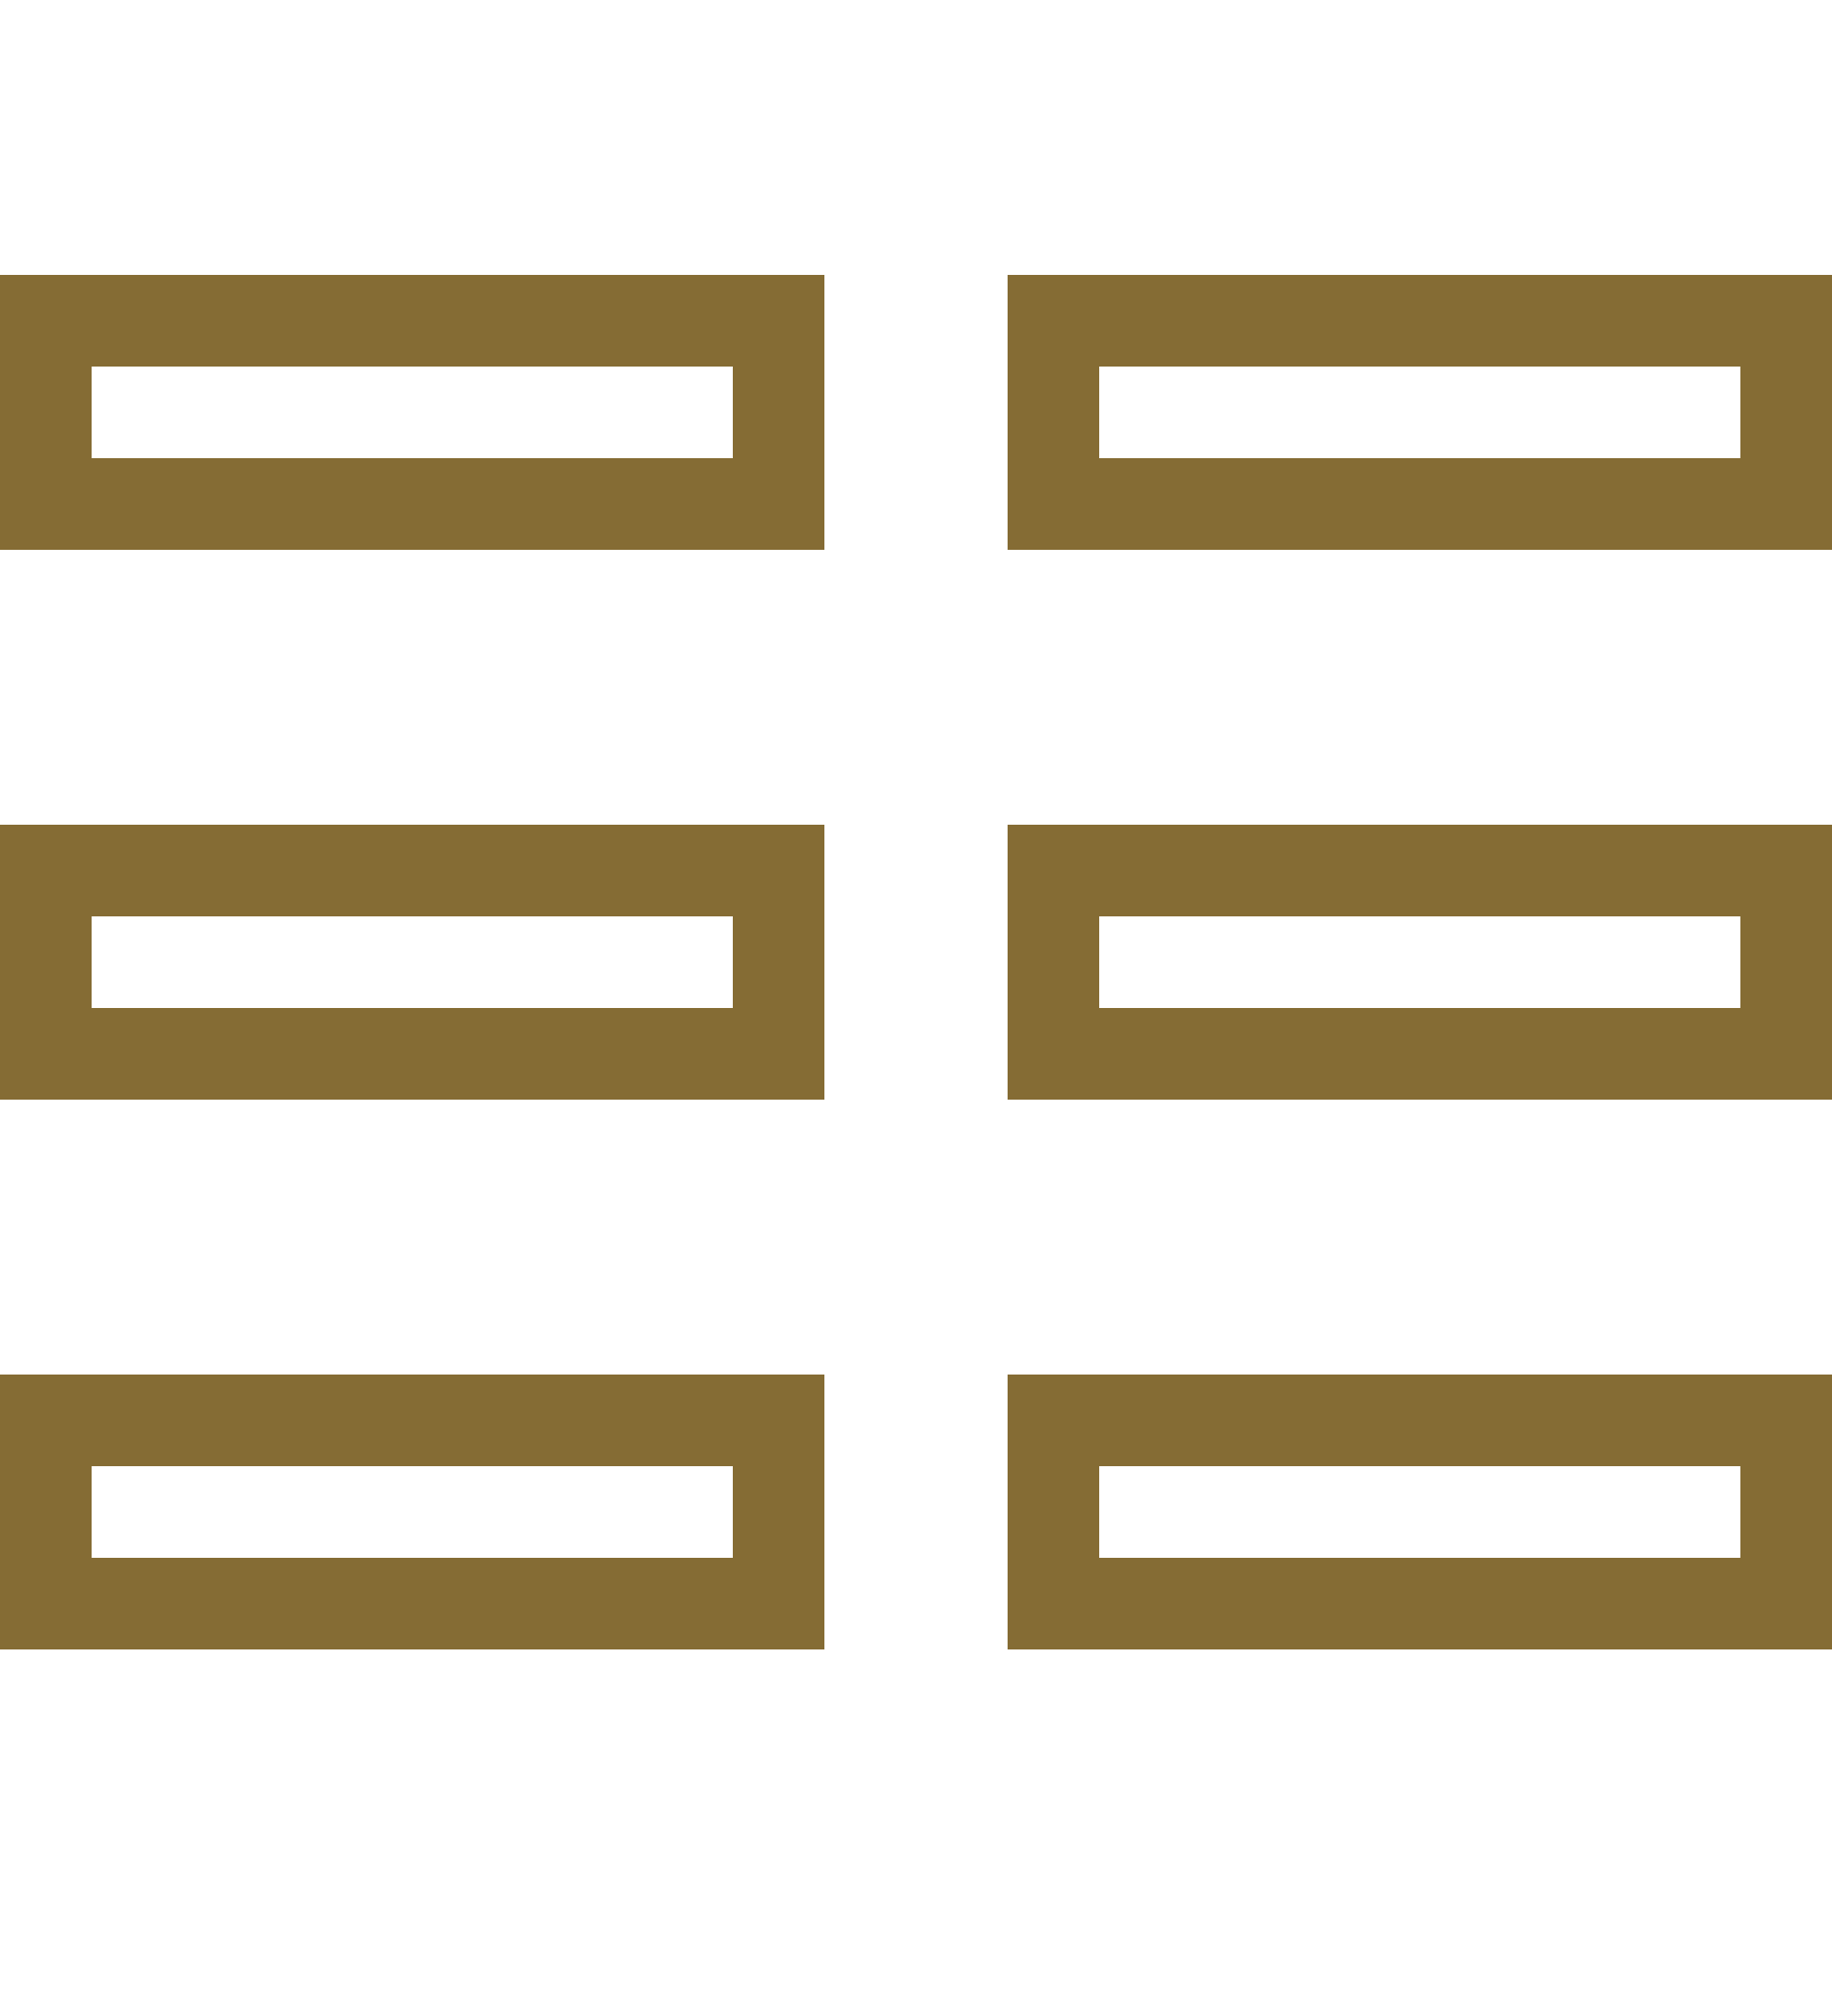
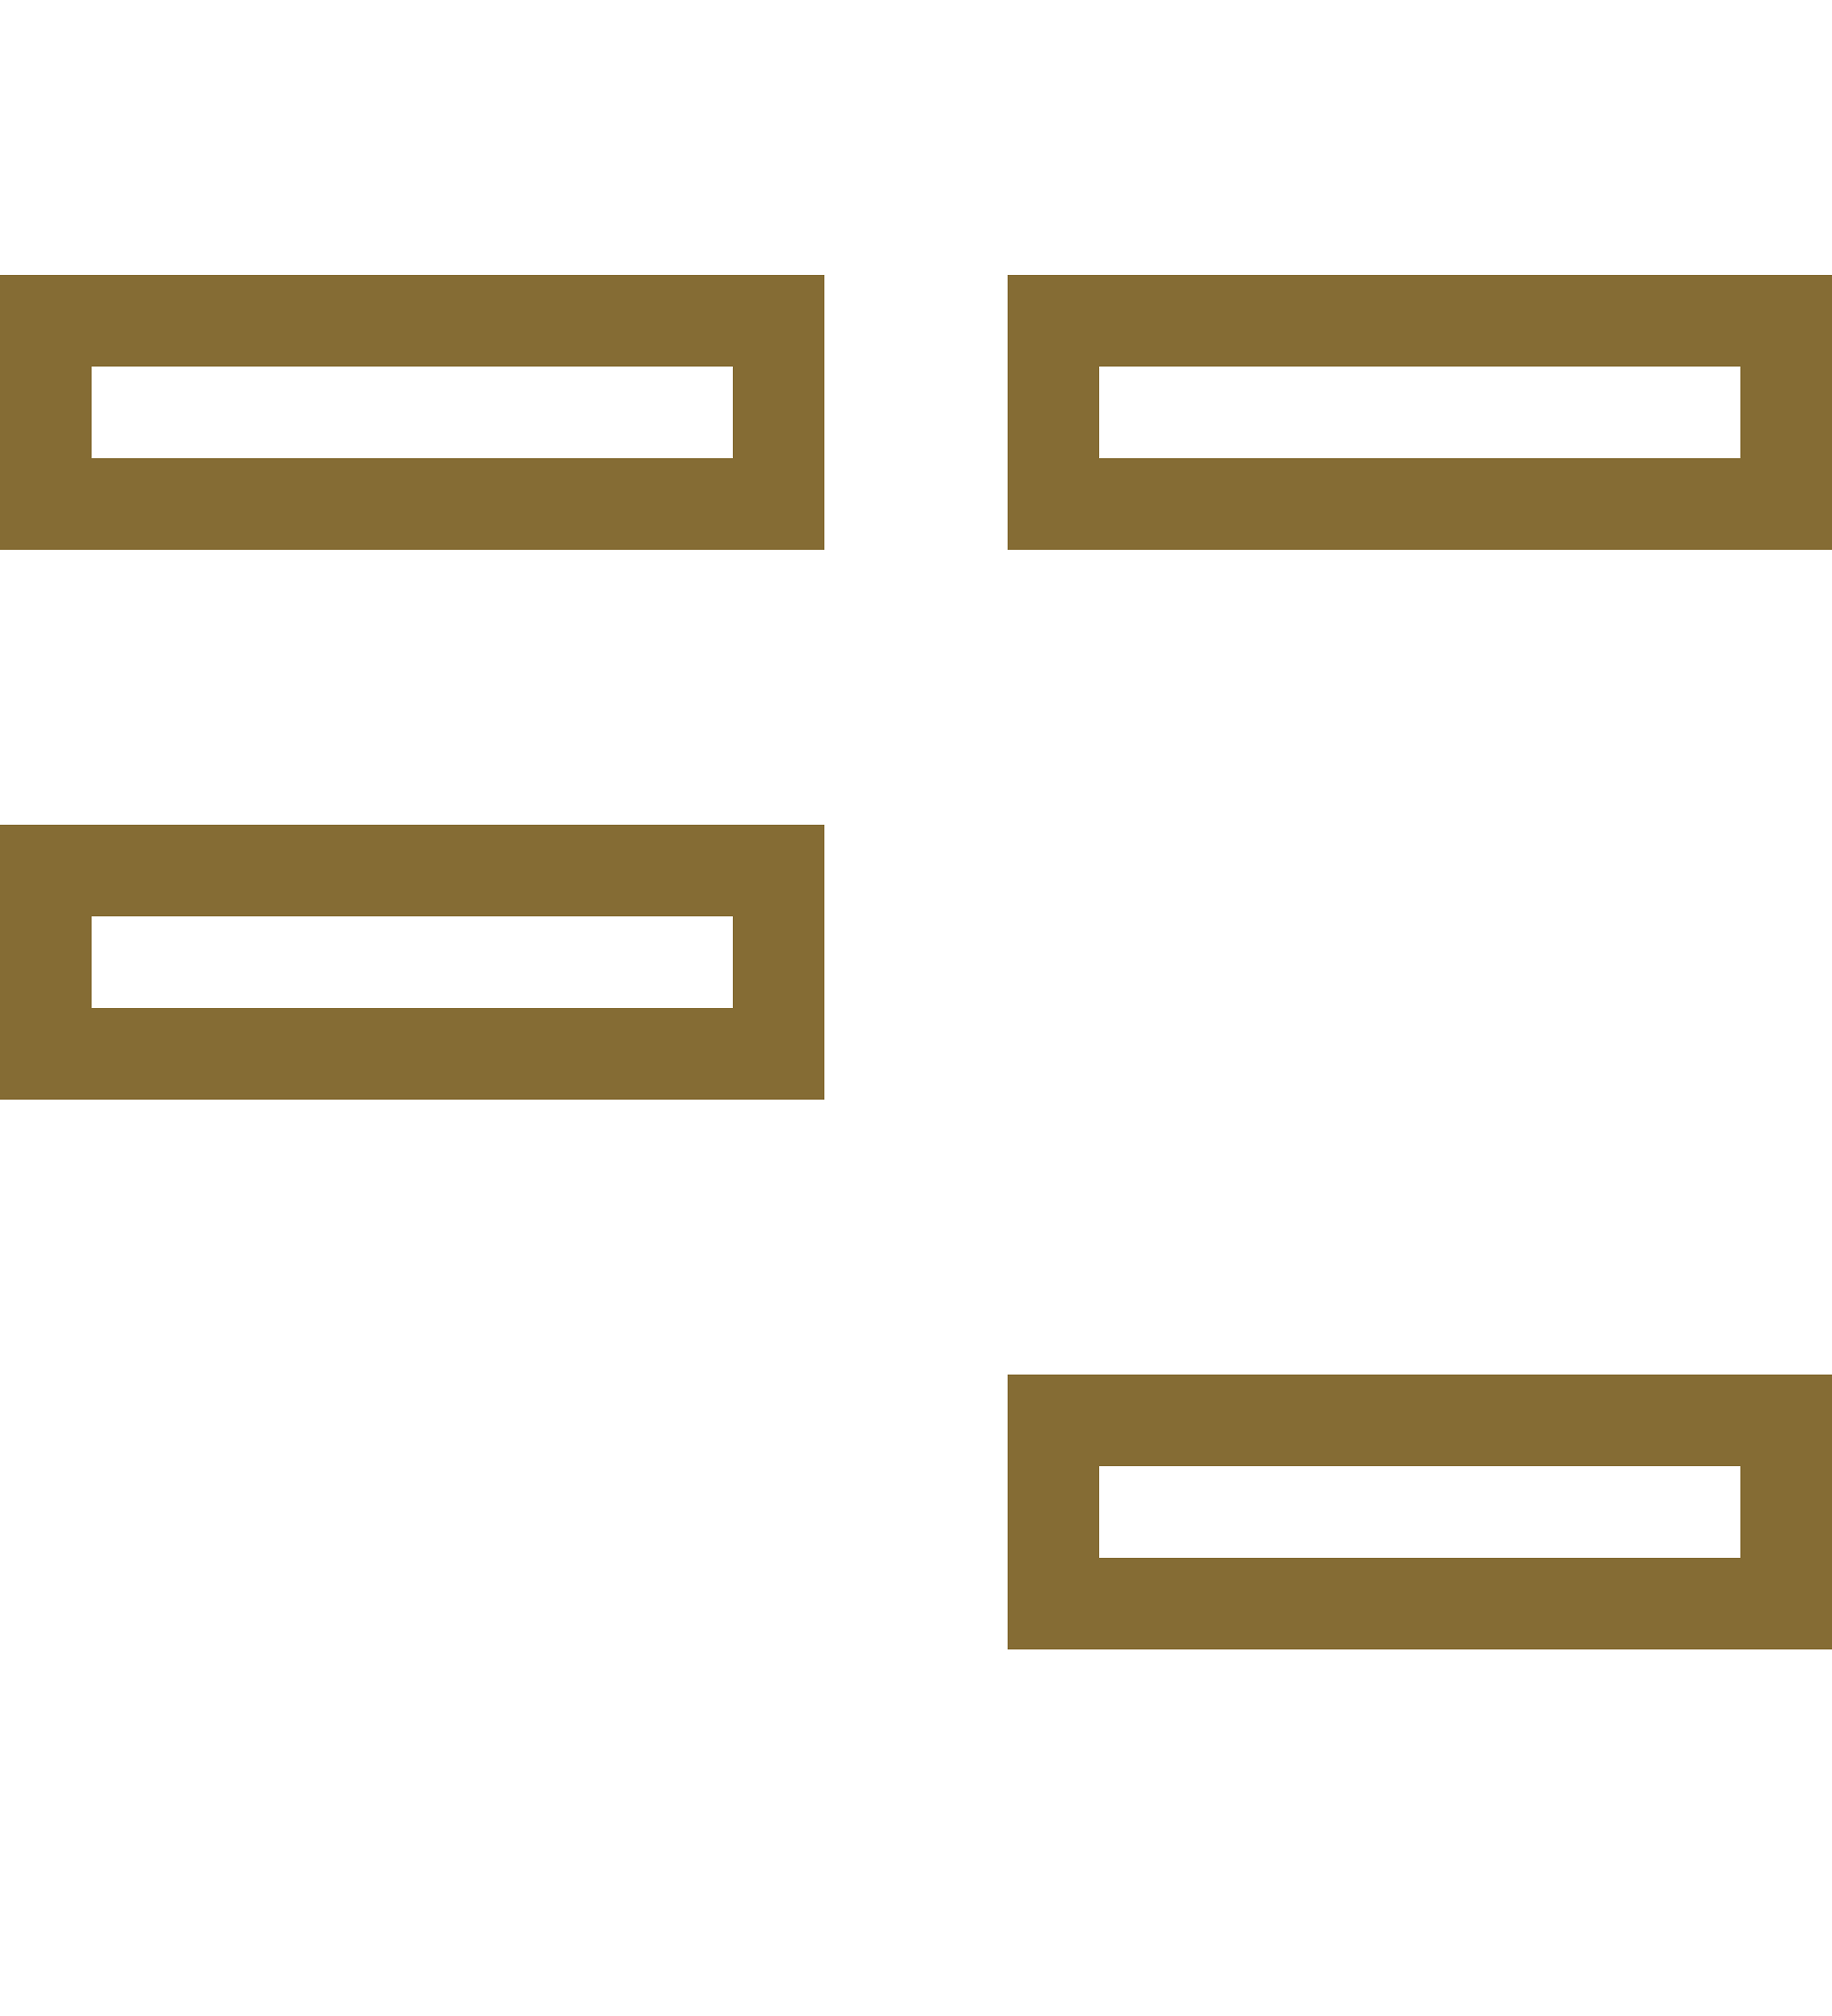
<svg xmlns="http://www.w3.org/2000/svg" version="1.1" id="レイヤー_1" x="0px" y="0px" width="20px" height="22px" viewBox="0 0 20 22" style="enable-background:new 0 0 20 22;" xml:space="preserve">
  <style type="text/css">
	.st0{fill:#856C34;}
</style>
  <path class="st0" d="M8,4v1H1V4H8 M9,3H0v3h9V3L9,3z" />
  <path class="st0" d="M8,10v1H1v-1H8 M9,9H0v3h9V9L9,9z" />
-   <path class="st0" d="M8,16v1H1v-1H8 M9,15H0v3h9V15L9,15z" />
  <path class="st0" d="M19,4v1h-7V4H19 M20,3h-9v3h9V3L20,3z" />
-   <path class="st0" d="M19,10v1h-7v-1H19 M20,9h-9v3h9V9L20,9z" />
  <path class="st0" d="M19,16v1h-7v-1H19 M20,15h-9v3h9V15L20,15z" />
</svg>